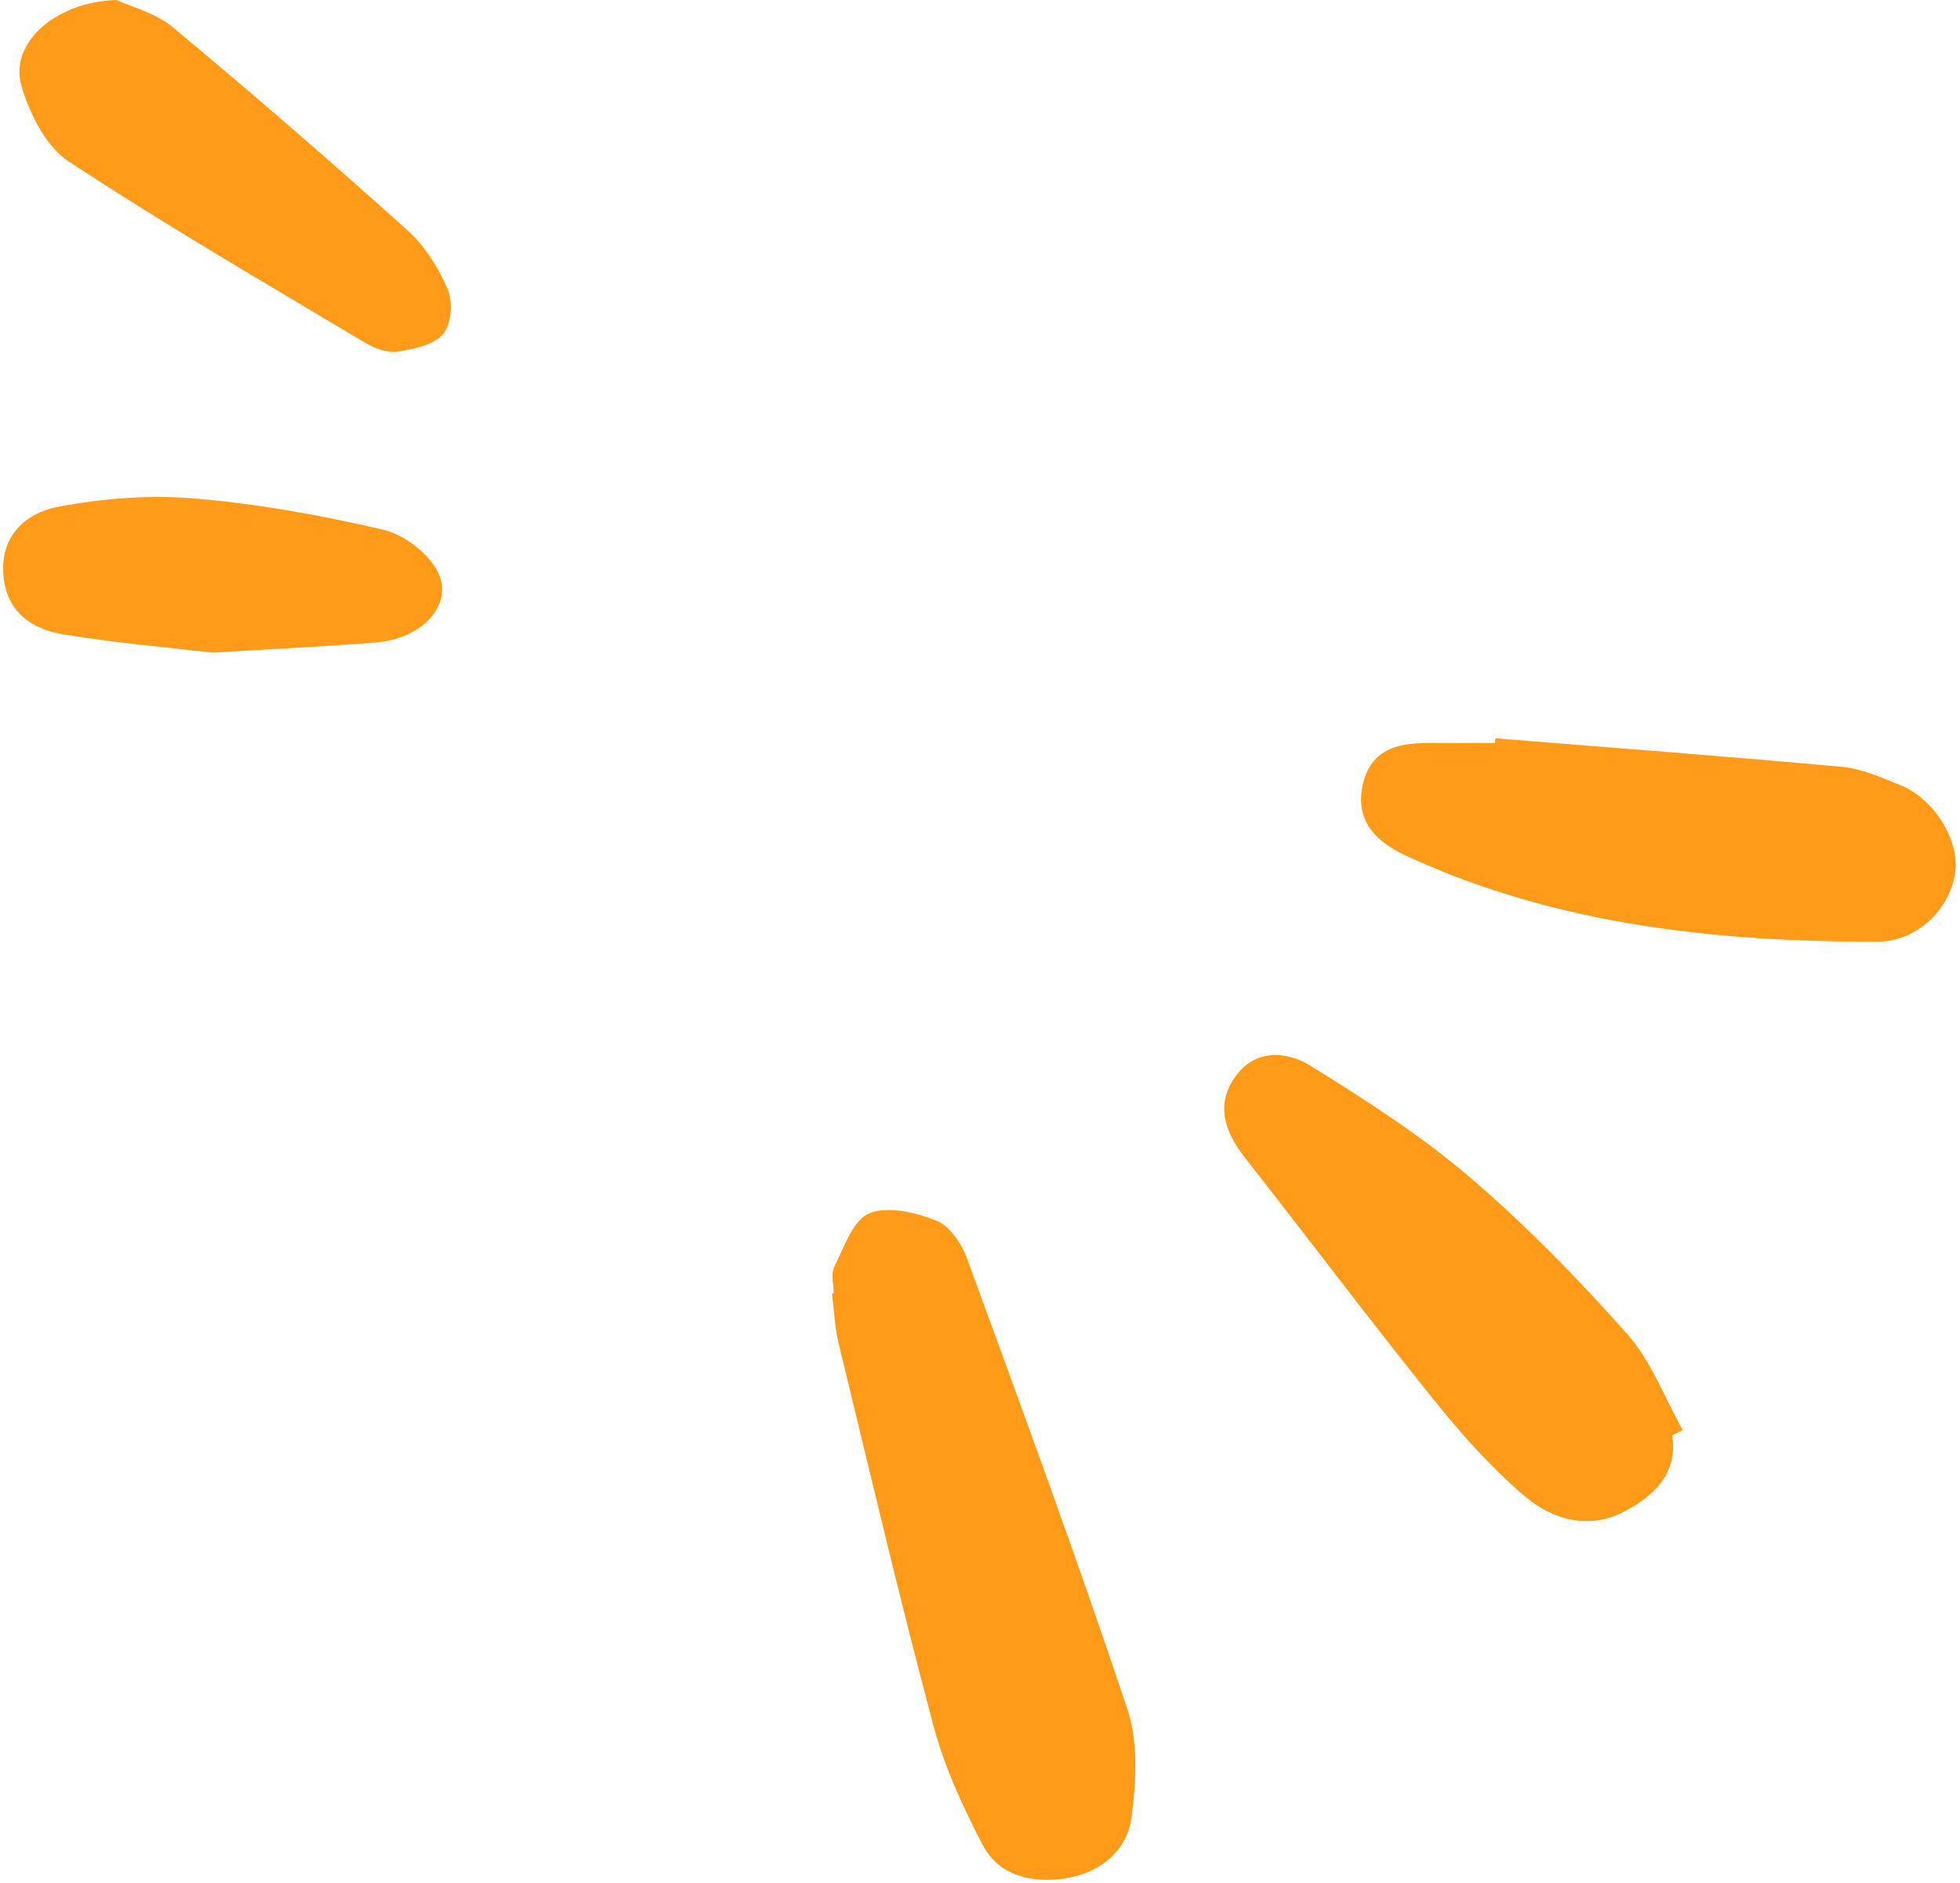
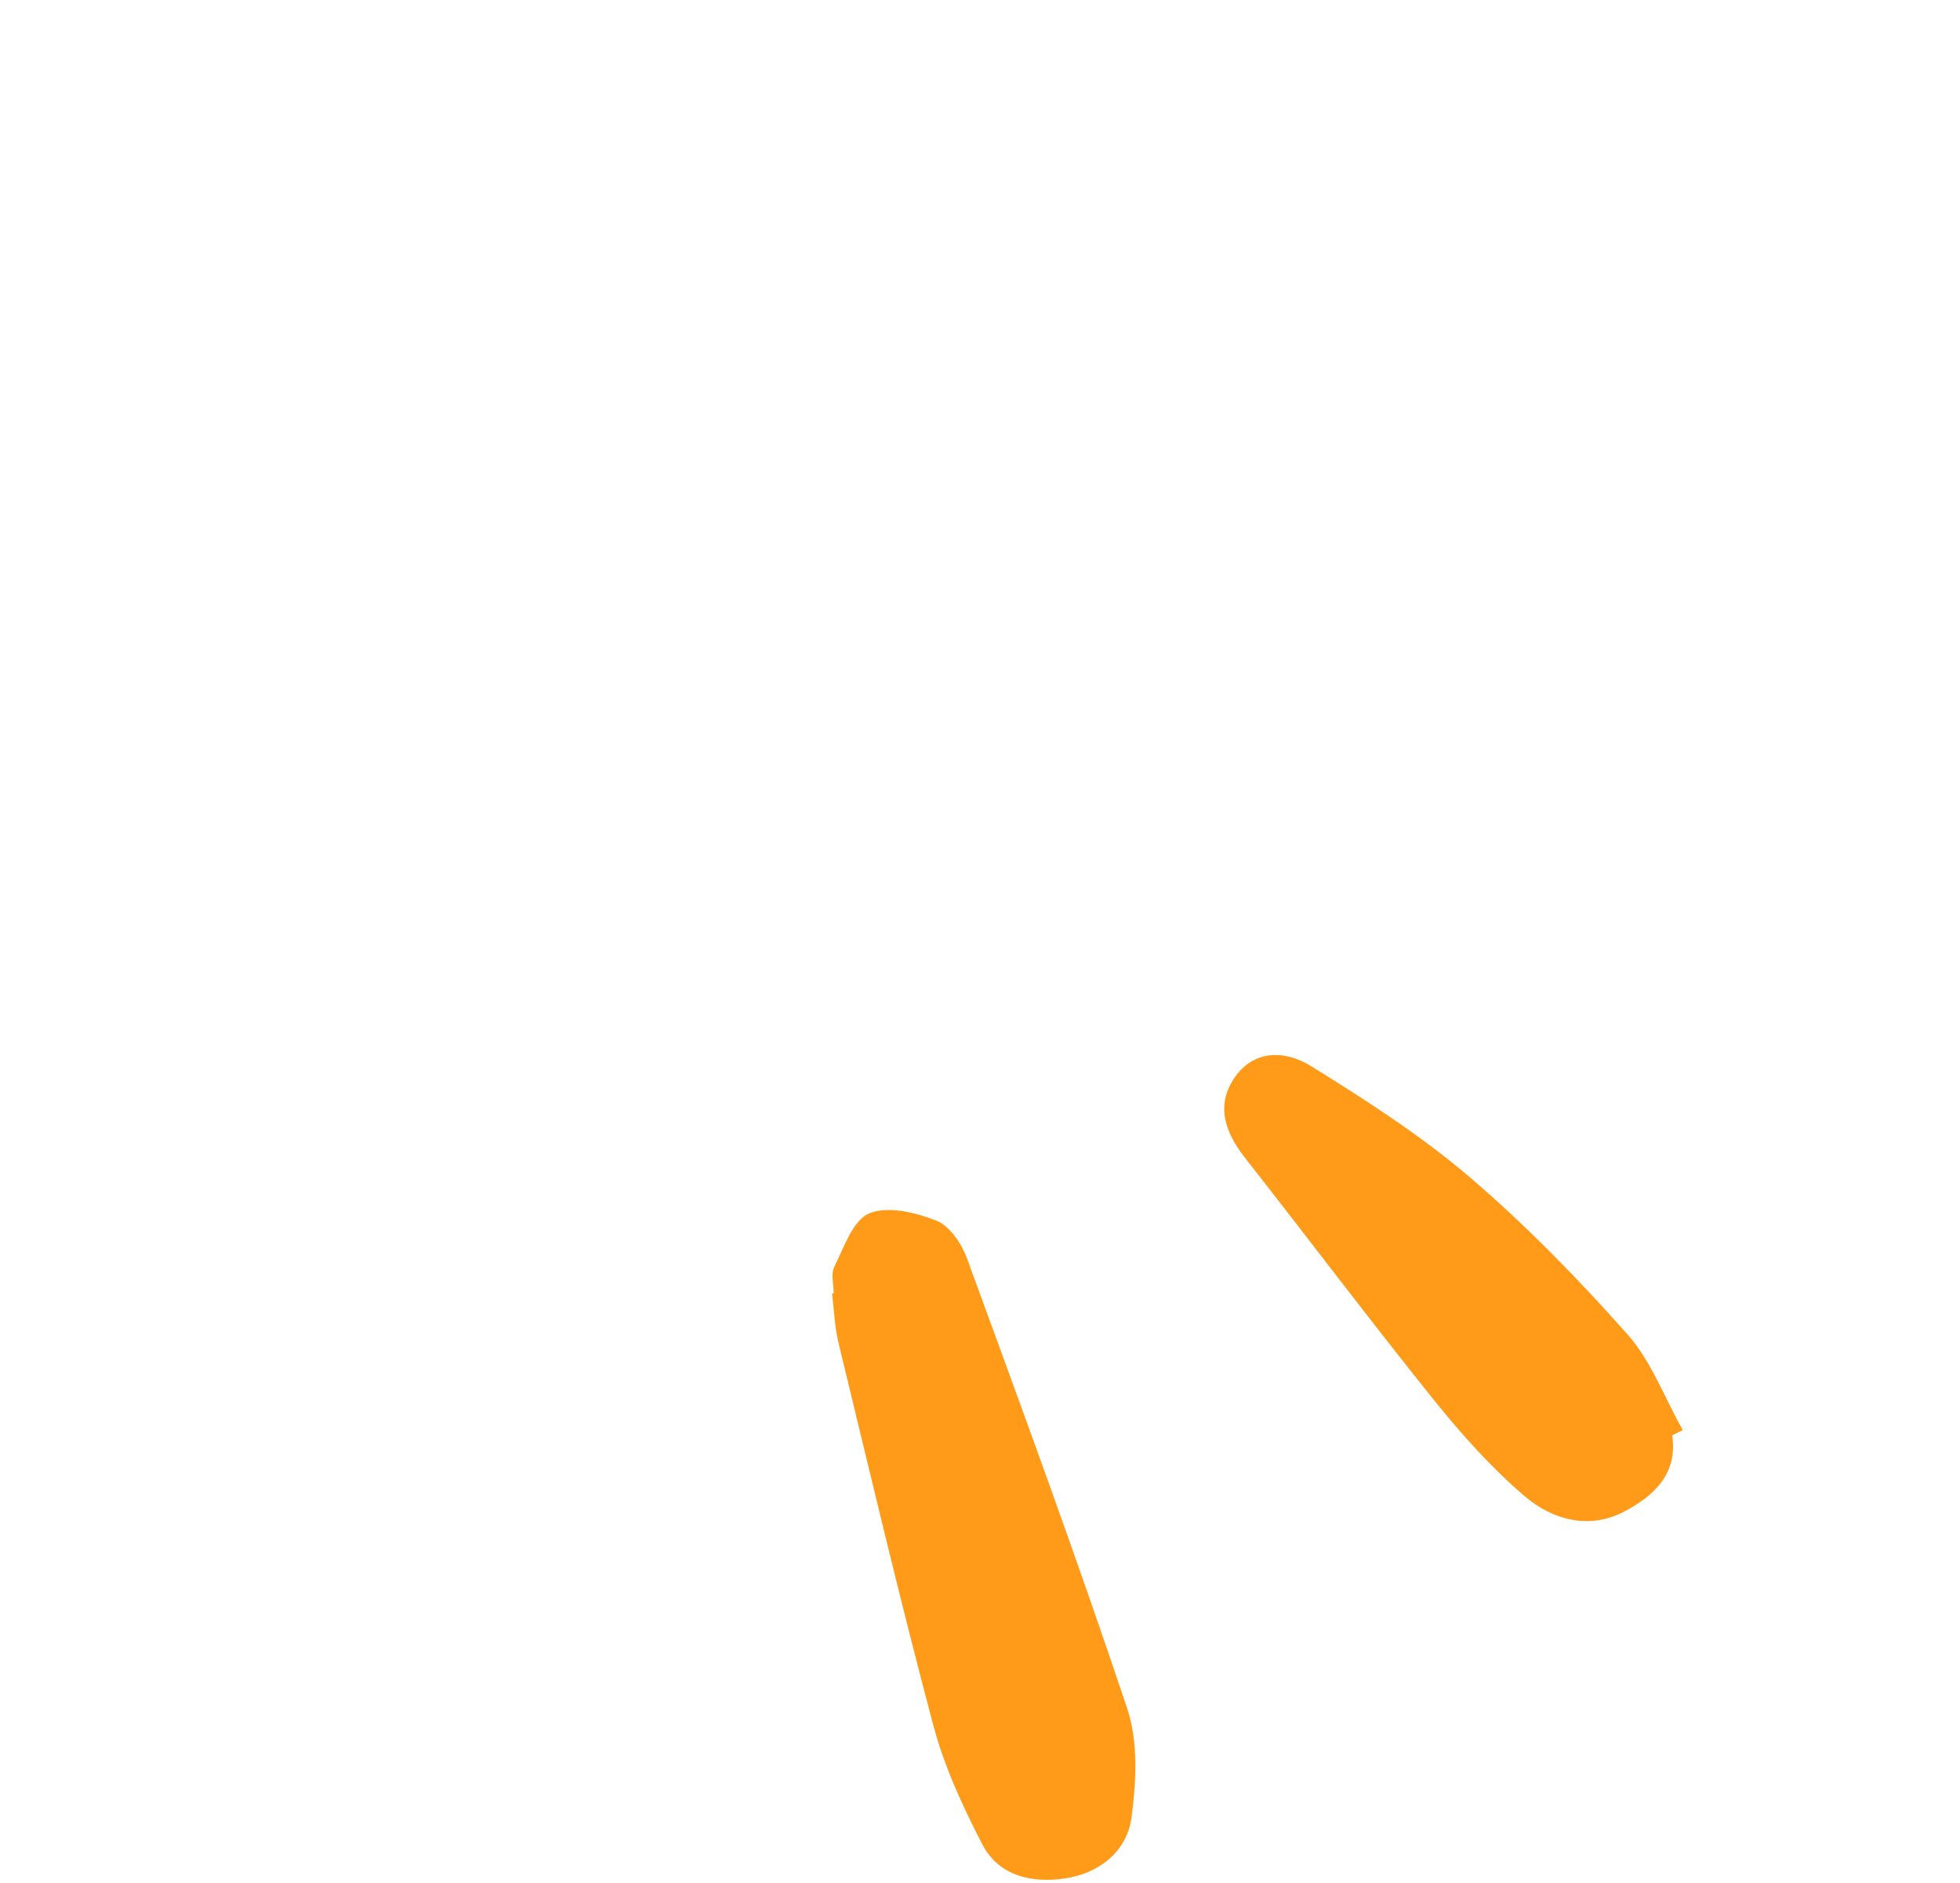
<svg xmlns="http://www.w3.org/2000/svg" fill="#000000" height="482.3" preserveAspectRatio="xMidYMid meet" version="1" viewBox="-0.8 0.0 501.9 482.3" width="501.9" zoomAndPan="magnify">
  <g fill="#ff9b18" id="change1_1">
    <path d="M212.686,331.235c0-2.295-0.773-4.979,0.149-6.81c2.496-4.955,4.719-11.887,8.906-13.663 c4.724-2.004,11.875-0.265,17.196,1.82c3.401,1.333,6.479,5.85,7.856,9.614 c14.03,38.356,28.143,76.696,41.075,115.427c2.832,8.48,2.29,18.648,1.092,27.748 c-1.15,8.732-8.188,14.319-16.915,15.662c-8.425,1.296-17.039-0.496-21.285-8.685 c-5.059-9.759-9.771-19.994-12.582-30.567c-8.636-32.49-16.341-65.229-24.264-97.906 c-0.992-4.09-1.123-8.387-1.653-12.589C212.403,331.268,212.545,331.252,212.686,331.235z" fill="inherit" />
-     <path d="M382.128,189.079c29.577,2.382,59.168,4.599,88.715,7.305 c5.084,0.466,10.096,2.72,14.932,4.666c8.851,3.562,15.35,14.35,14.062,22.657 c-1.407,9.076-9.649,17.45-19.861,17.458c-41.389,0.032-82.132-4.282-120.353-21.843 c-7.496-3.444-13.504-8.56-11.502-18.103c2.085-9.94,9.824-11.066,18.188-10.952 c5.242,0.072,10.486,0.013,15.729,0.013C382.068,189.88,382.098,189.48,382.128,189.079z" fill="inherit" />
    <path d="M427.402,367.59c1.485,9.96-4.803,15.516-12.139,19.439 c-9.09,4.861-18.539,2.206-25.684-3.896c-8.594-7.339-16.256-15.969-23.36-24.811 c-16.368-20.371-32.086-41.263-48.218-61.825c-5.104-6.506-7.581-13.439-2.587-20.625 c5.072-7.299,13.206-6.76,19.436-2.893c14.057,8.726,28.152,17.759,40.688,28.471 c14.41,12.312,27.765,26.03,40.364,40.215c6.152,6.927,9.55,16.298,14.195,24.562 C429.198,366.682,428.3,367.136,427.402,367.59z" fill="inherit" />
-     <path d="M28.997,0c3.575,1.673,9.972,3.252,14.528,7.041c20.32,16.898,40.3,34.221,59.959,51.884 c4.472,4.018,8.002,9.648,10.379,15.213c1.366,3.197,0.913,8.926-1.202,11.389 c-2.415,2.813-7.489,3.887-11.592,4.518c-2.622,0.403-5.917-0.8-8.333-2.246 c-25.492-15.257-51.226-30.164-76.01-46.507c-5.843-3.853-9.986-12.255-12.054-19.392 C1.571,11.198,13.173,0.516,28.997,0z" fill="inherit" />
-     <path d="M53.598,167.138c-10.241-1.21-24.227-2.435-38.052-4.659 c-8.201-1.319-14.694-5.738-15.475-15.182c-0.84-10.151,5.799-15.934,13.966-17.497 c11.431-2.187,23.474-3.103,35.051-2.133c16.175,1.355,32.317,4.287,48.143,7.96 c5.304,1.231,11.424,5.831,13.955,10.598c4.428,8.337-3.674,17.316-15.584,18.284 C82.897,165.543,70.153,166.125,53.598,167.138z" fill="inherit" />
  </g>
</svg>